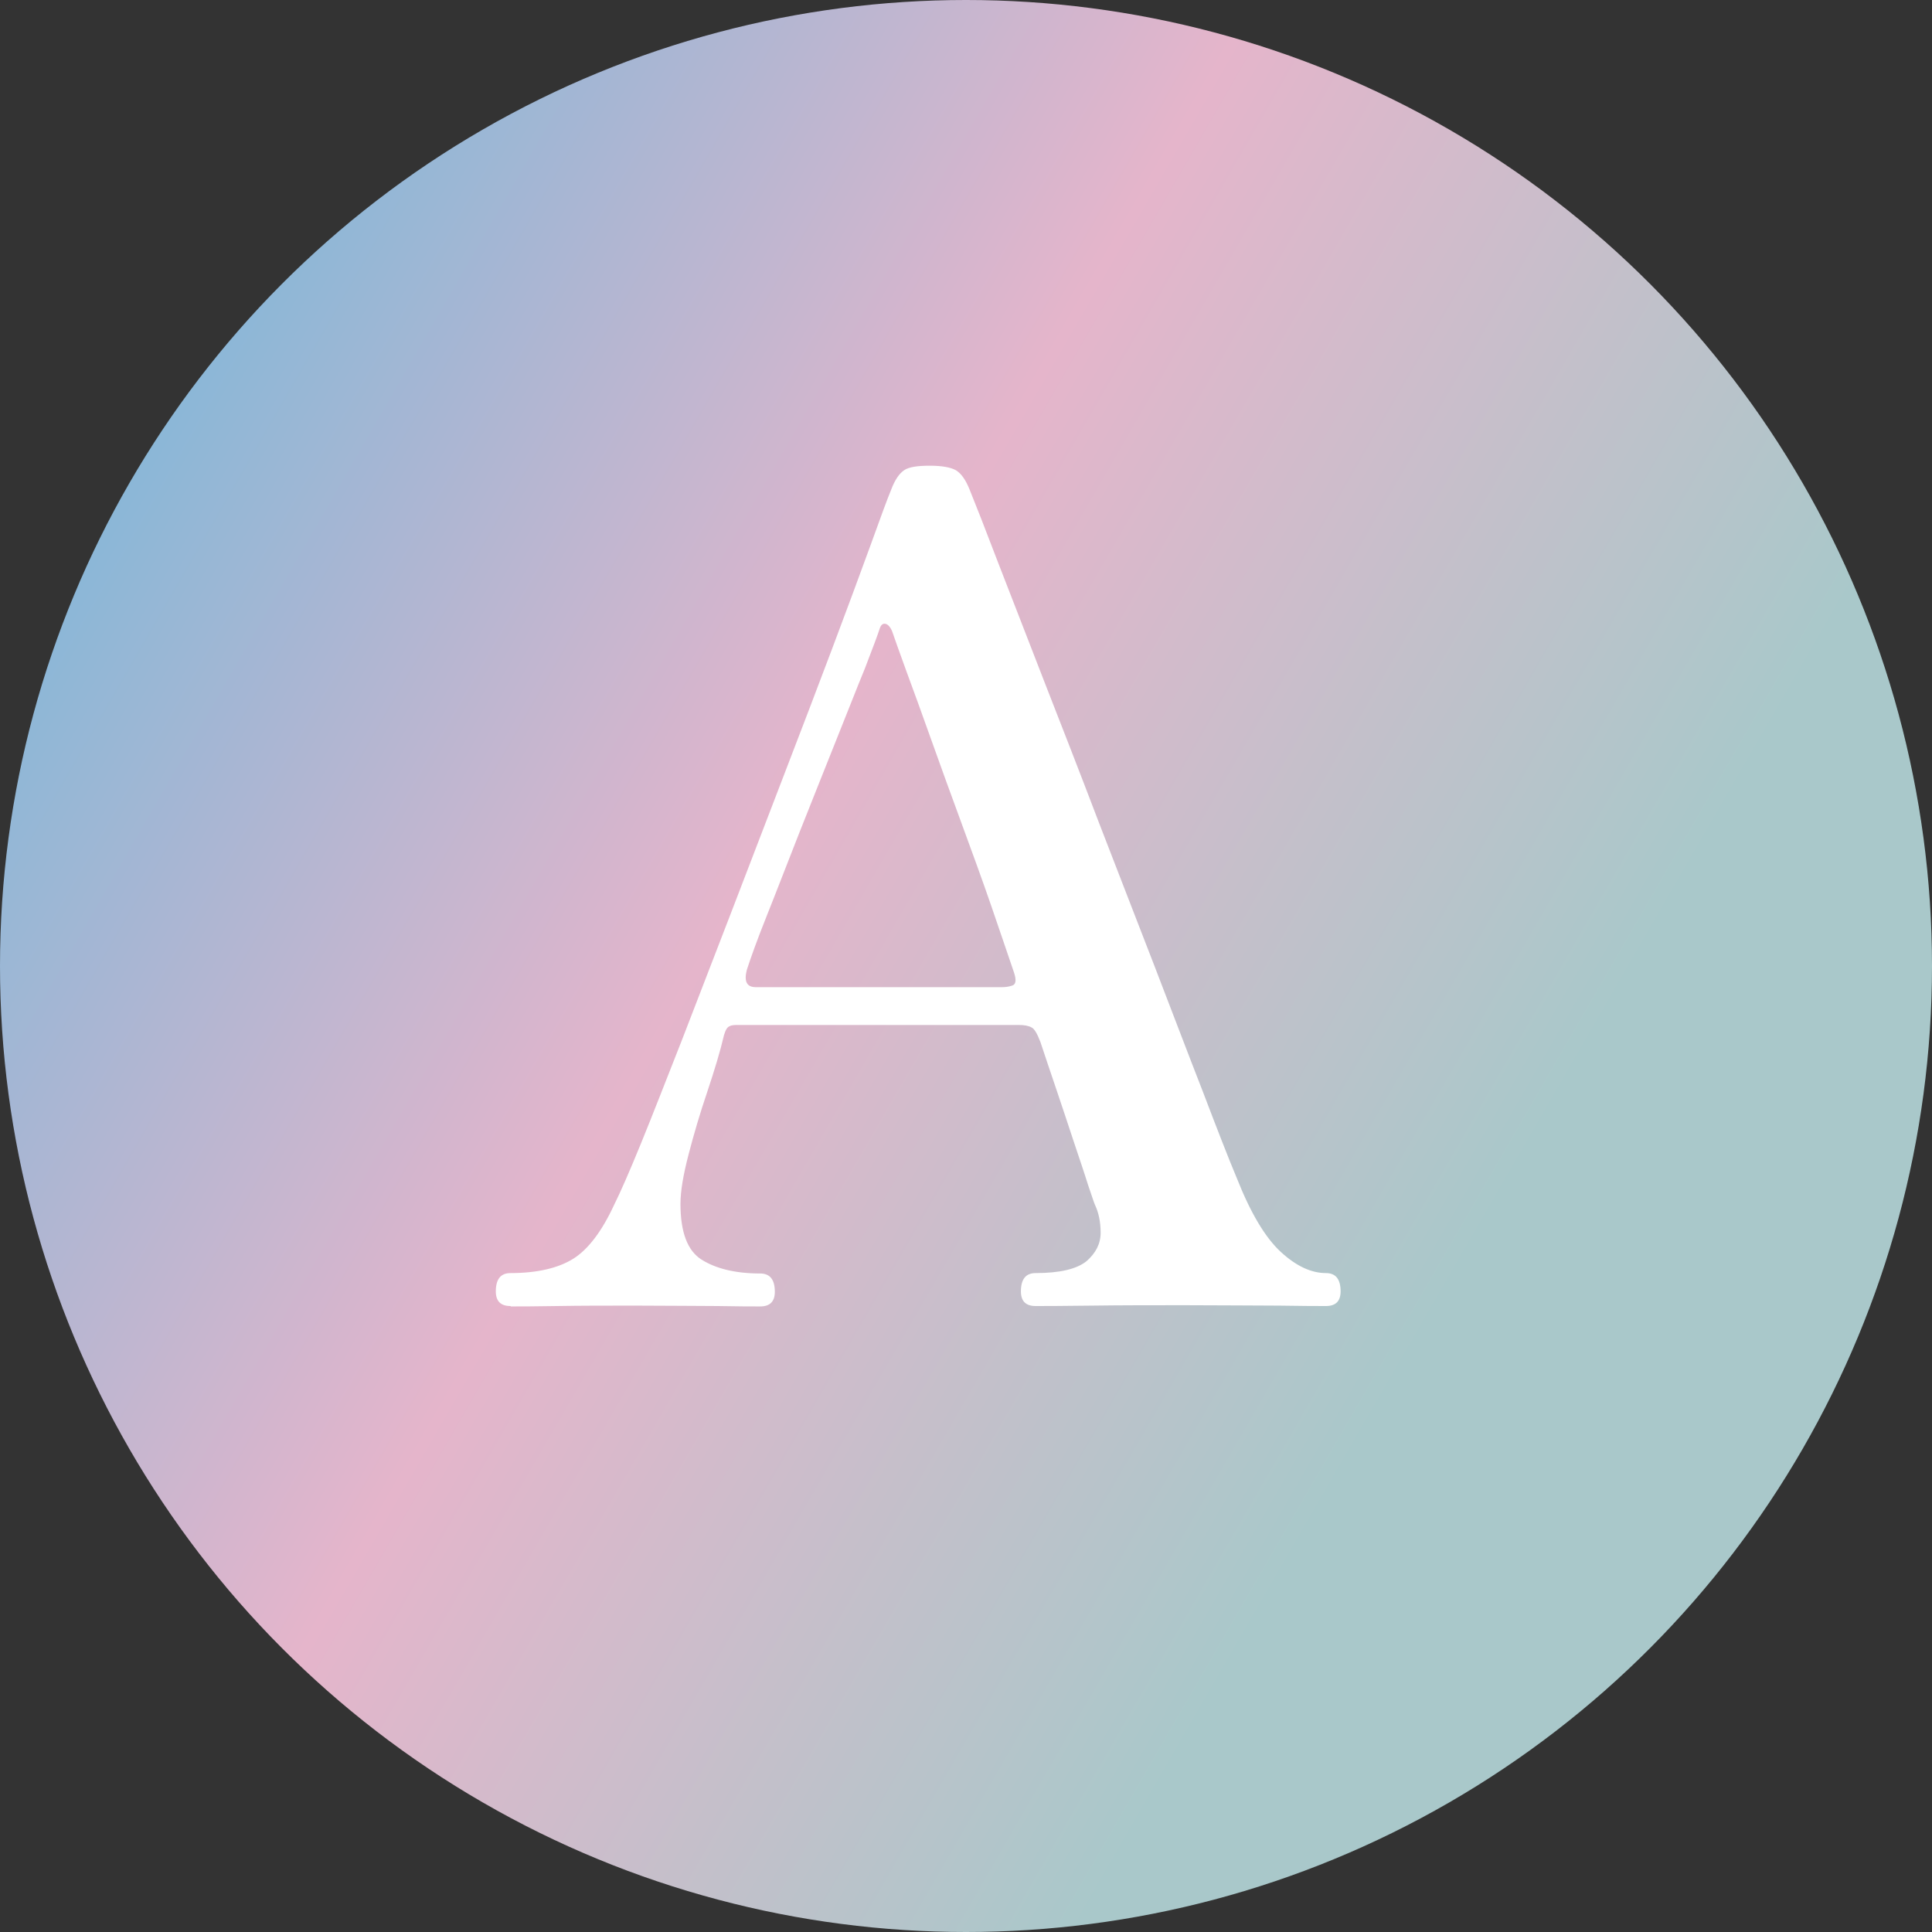
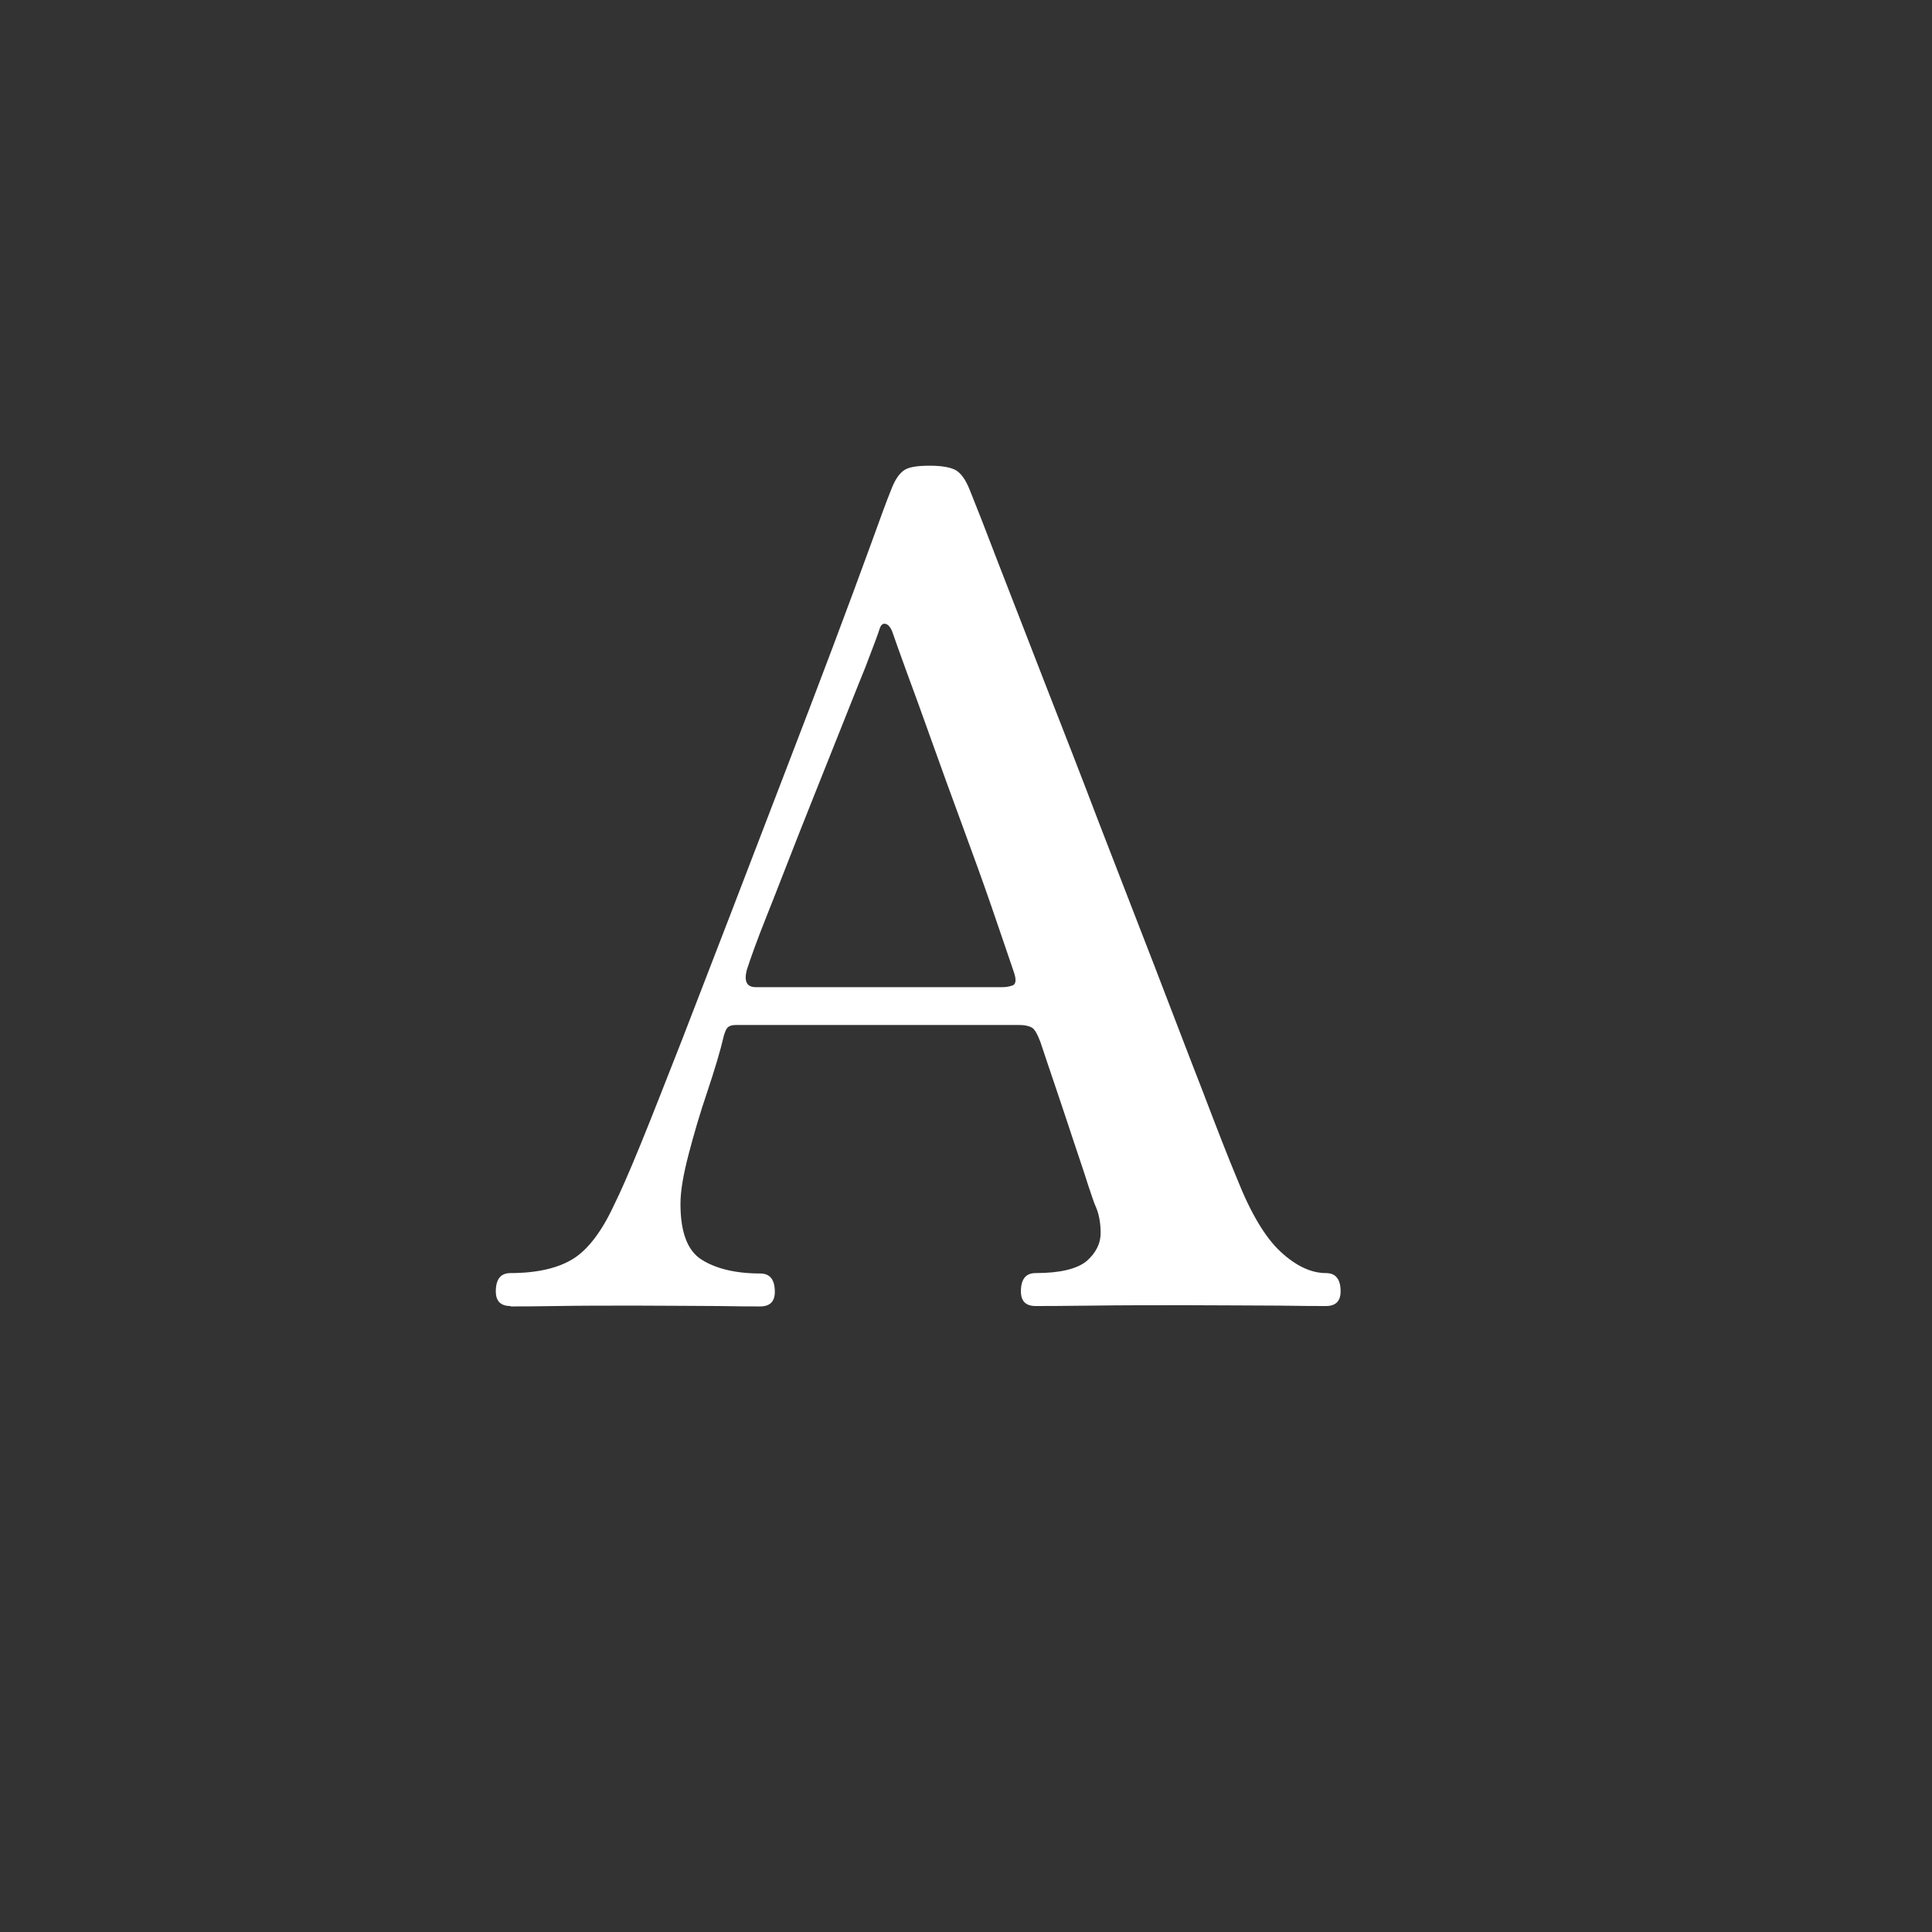
<svg xmlns="http://www.w3.org/2000/svg" id="_レイヤー_2" data-name="レイヤー 2" viewBox="0 0 47.5 47.5">
  <rect x="0" y="0" width="47.5" height="47.5" fill="#333333" stroke="none" />
  <defs>
    <style>
      .cls-1 {
        fill: url(#_新規グラデーションスウォッチ_2);
      }

      .cls-2 {
        fill: #fff;
      }
    </style>
    <linearGradient id="_新規グラデーションスウォッチ_2" data-name="新規グラデーションスウォッチ 2" x1="3.18" y1="11.87" x2="44.32" y2="35.63" gradientUnits="userSpaceOnUse">
      <stop offset="0" stop-color="#8bb7d7" />
      <stop offset=".38" stop-color="#e5b5cb" />
      <stop offset=".8" stop-color="#a9c8ca" />
    </linearGradient>
  </defs>
  <g id="_レイアウト" data-name="レイアウト">
    <g>
-       <circle class="cls-1" cx="23.75" cy="23.75" r="23.75" />
      <path class="cls-2" d="M12.55,32.11c-.24,0-.36-.12-.36-.36,0-.3.12-.45.36-.45.65,0,1.17-.12,1.54-.35.37-.23.71-.68,1.01-1.33.15-.3.37-.8.66-1.51.29-.71.62-1.56,1.01-2.55.38-.99.79-2.04,1.22-3.16s.86-2.24,1.29-3.36c.43-1.12.83-2.16,1.19-3.12.36-.96.67-1.79.92-2.48s.42-1.16.52-1.4c.09-.24.2-.4.32-.48.12-.08.33-.11.63-.11s.51.04.64.11c.13.08.24.23.34.48.15.37.39.98.71,1.82.33.84.7,1.81,1.13,2.91.43,1.1.88,2.25,1.34,3.46.47,1.21.92,2.38,1.36,3.51.44,1.14.83,2.17,1.19,3.09.35.92.63,1.64.84,2.14.34.86.7,1.46,1.08,1.81.38.35.75.52,1.11.52.24,0,.36.15.36.45,0,.24-.12.36-.36.36-.19,0-.57,0-1.15-.01-.58,0-1.35-.01-2.32-.01-.8,0-1.57,0-2.3.01s-1.19.01-1.37.01c-.24,0-.36-.12-.36-.36,0-.3.12-.45.36-.45.6,0,1.01-.1,1.25-.29.23-.2.35-.43.35-.7s-.05-.5-.14-.69c-.02-.04-.07-.2-.17-.49-.09-.29-.21-.64-.35-1.06-.14-.42-.28-.85-.43-1.29-.15-.44-.28-.83-.39-1.16-.08-.21-.15-.33-.22-.36-.07-.04-.18-.06-.31-.06h-6.89c-.09,0-.17,0-.22.03-.06.02-.1.09-.14.22-.09.39-.23.85-.41,1.39-.18.53-.33,1.04-.46,1.54-.13.5-.2.9-.2,1.22,0,.69.17,1.15.52,1.37.35.22.83.34,1.44.34.24,0,.36.15.36.45,0,.24-.12.36-.36.36-.19,0-.54,0-1.05-.01-.51,0-1.18-.01-2-.01-.73,0-1.37,0-1.93.01s-.94.01-1.15.01ZM18.57,24.27h6.08c.07,0,.15-.01.24-.04s.1-.14.04-.32c-.15-.45-.34-.99-.56-1.64-.22-.64-.47-1.32-.73-2.03-.26-.71-.51-1.39-.74-2.04-.23-.65-.44-1.22-.62-1.71-.18-.49-.29-.81-.35-.98-.04-.09-.09-.15-.15-.17-.07-.02-.12.02-.15.11-.04.13-.16.45-.36.97-.21.51-.45,1.13-.74,1.85-.29.72-.58,1.46-.88,2.21-.3.76-.56,1.44-.8,2.04s-.4,1.05-.49,1.33c-.07.28,0,.42.22.42Z" />
    </g>
  </g>
</svg>